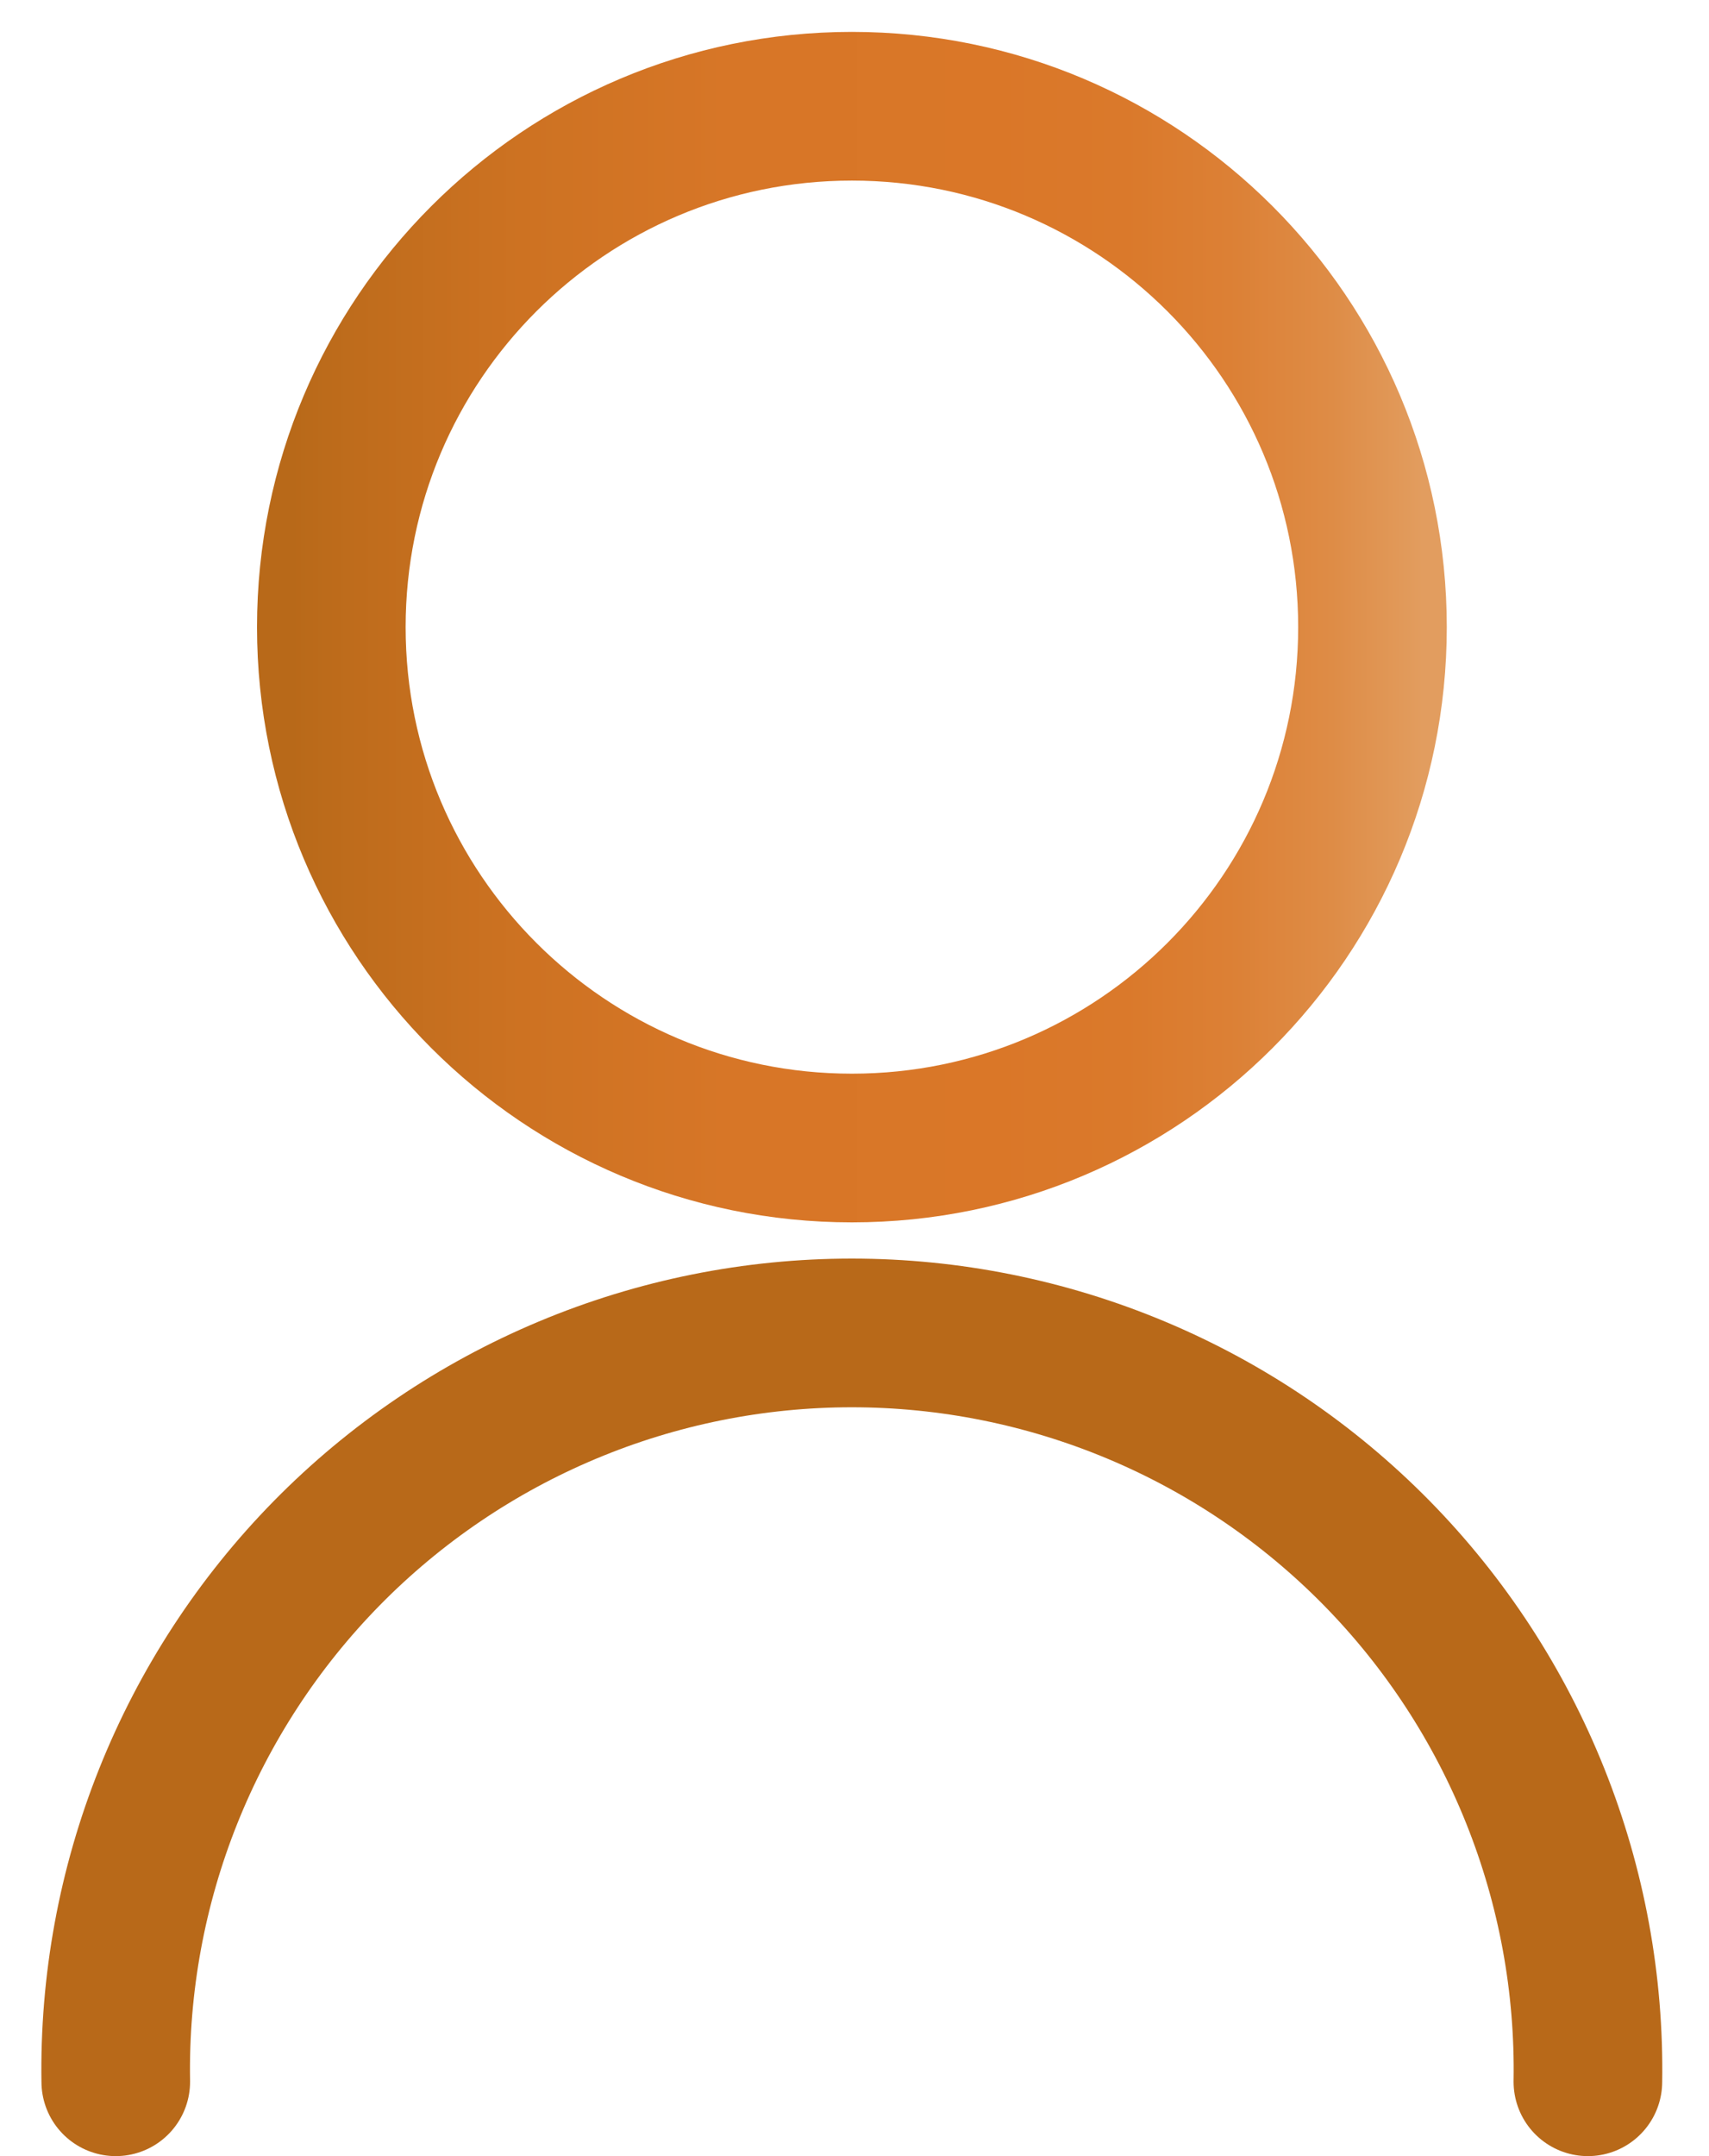
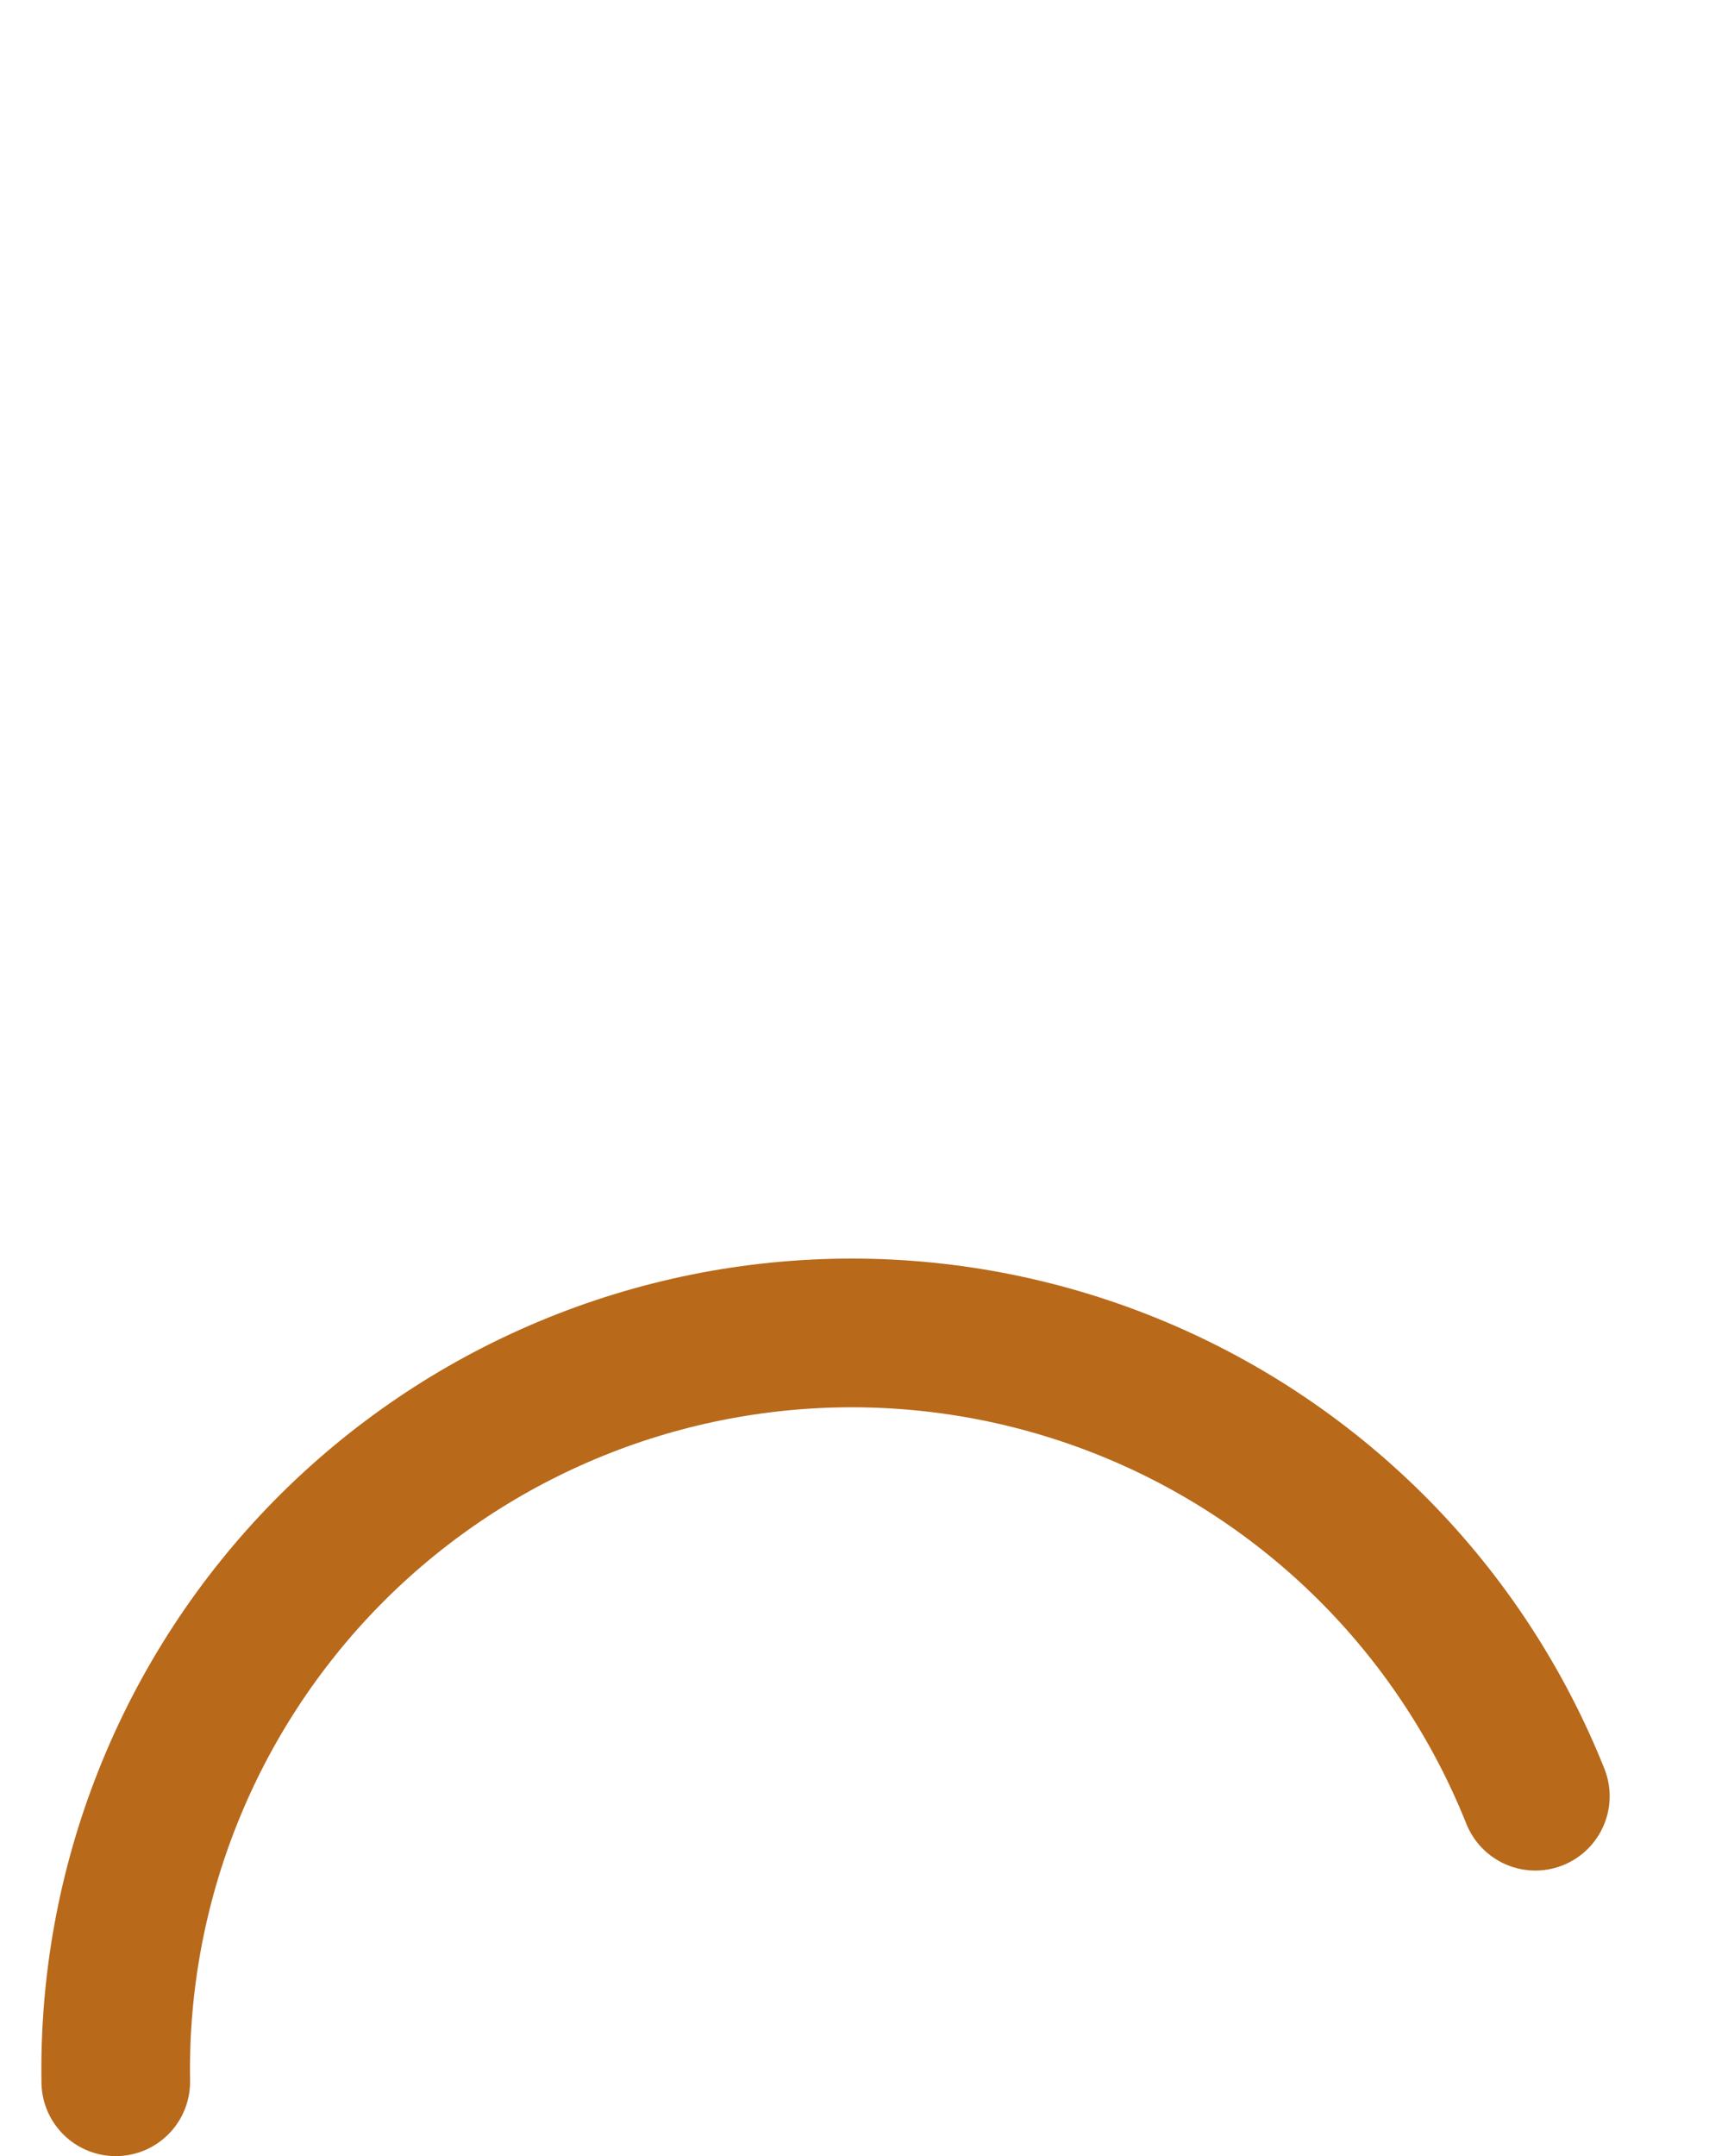
<svg xmlns="http://www.w3.org/2000/svg" width="23" height="29" viewBox="0 0 23 29" fill="none">
-   <path d="M11.465 15.441C15.335 15.441 18.471 12.304 18.471 8.435C18.471 4.565 15.335 1.429 11.465 1.429C7.596 1.429 4.459 4.565 4.459 8.435C4.459 12.304 7.596 15.441 11.465 15.441Z" stroke="url(#paint0_linear_32_30)" stroke-width="2" stroke-miterlimit="10" />
-   <path d="M1.558 28C1.536 26.685 1.776 25.379 2.264 24.159C2.752 22.938 3.478 21.826 4.4 20.888C5.322 19.951 6.422 19.206 7.635 18.698C8.847 18.19 10.149 17.928 11.464 17.928C12.779 17.928 14.08 18.19 15.293 18.698C16.506 19.206 17.605 19.951 18.527 20.888C19.449 21.826 20.175 22.938 20.663 24.159C21.151 25.379 21.392 26.685 21.37 28" stroke="url(#paint1_linear_32_30)" stroke-width="2" stroke-miterlimit="10" stroke-linecap="round" />
+   <path d="M1.558 28C1.536 26.685 1.776 25.379 2.264 24.159C2.752 22.938 3.478 21.826 4.4 20.888C5.322 19.951 6.422 19.206 7.635 18.698C8.847 18.19 10.149 17.928 11.464 17.928C12.779 17.928 14.08 18.19 15.293 18.698C16.506 19.206 17.605 19.951 18.527 20.888C19.449 21.826 20.175 22.938 20.663 24.159" stroke="url(#paint1_linear_32_30)" stroke-width="2" stroke-miterlimit="10" stroke-linecap="round" />
  <defs>
    <linearGradient id="paint0_linear_32_30" x1="3.775" y1="8.435" x2="19.153" y2="8.435" gradientUnits="userSpaceOnUse">
      <stop offset="0.01" stop-color="#B86919" />
      <stop offset="0.04" stop-color="#BC6B1B" />
      <stop offset="0.21" stop-color="#CD7222" />
      <stop offset="0.39" stop-color="#D77627" />
      <stop offset="0.62" stop-color="#DA7728" />
      <stop offset="0.74" stop-color="#DA792B" />
      <stop offset="0.83" stop-color="#DC8035" />
      <stop offset="0.92" stop-color="#DE8C46" />
      <stop offset="1" stop-color="#E29D5F" />
    </linearGradient>
    <linearGradient id="paint1_linear_32_30" x1="23853.9" y1="11983.4" x2="25387.3" y2="11983.4" gradientUnits="userSpaceOnUse">
      <stop offset="0.01" stop-color="#B86919" />
      <stop offset="0.04" stop-color="#BC6B1B" />
      <stop offset="0.21" stop-color="#CD7222" />
      <stop offset="0.39" stop-color="#D77627" />
      <stop offset="0.62" stop-color="#DA7728" />
      <stop offset="0.74" stop-color="#DA792B" />
      <stop offset="0.83" stop-color="#DC8035" />
      <stop offset="0.92" stop-color="#DE8C46" />
      <stop offset="1" stop-color="#E29D5F" />
    </linearGradient>
  </defs>
</svg>